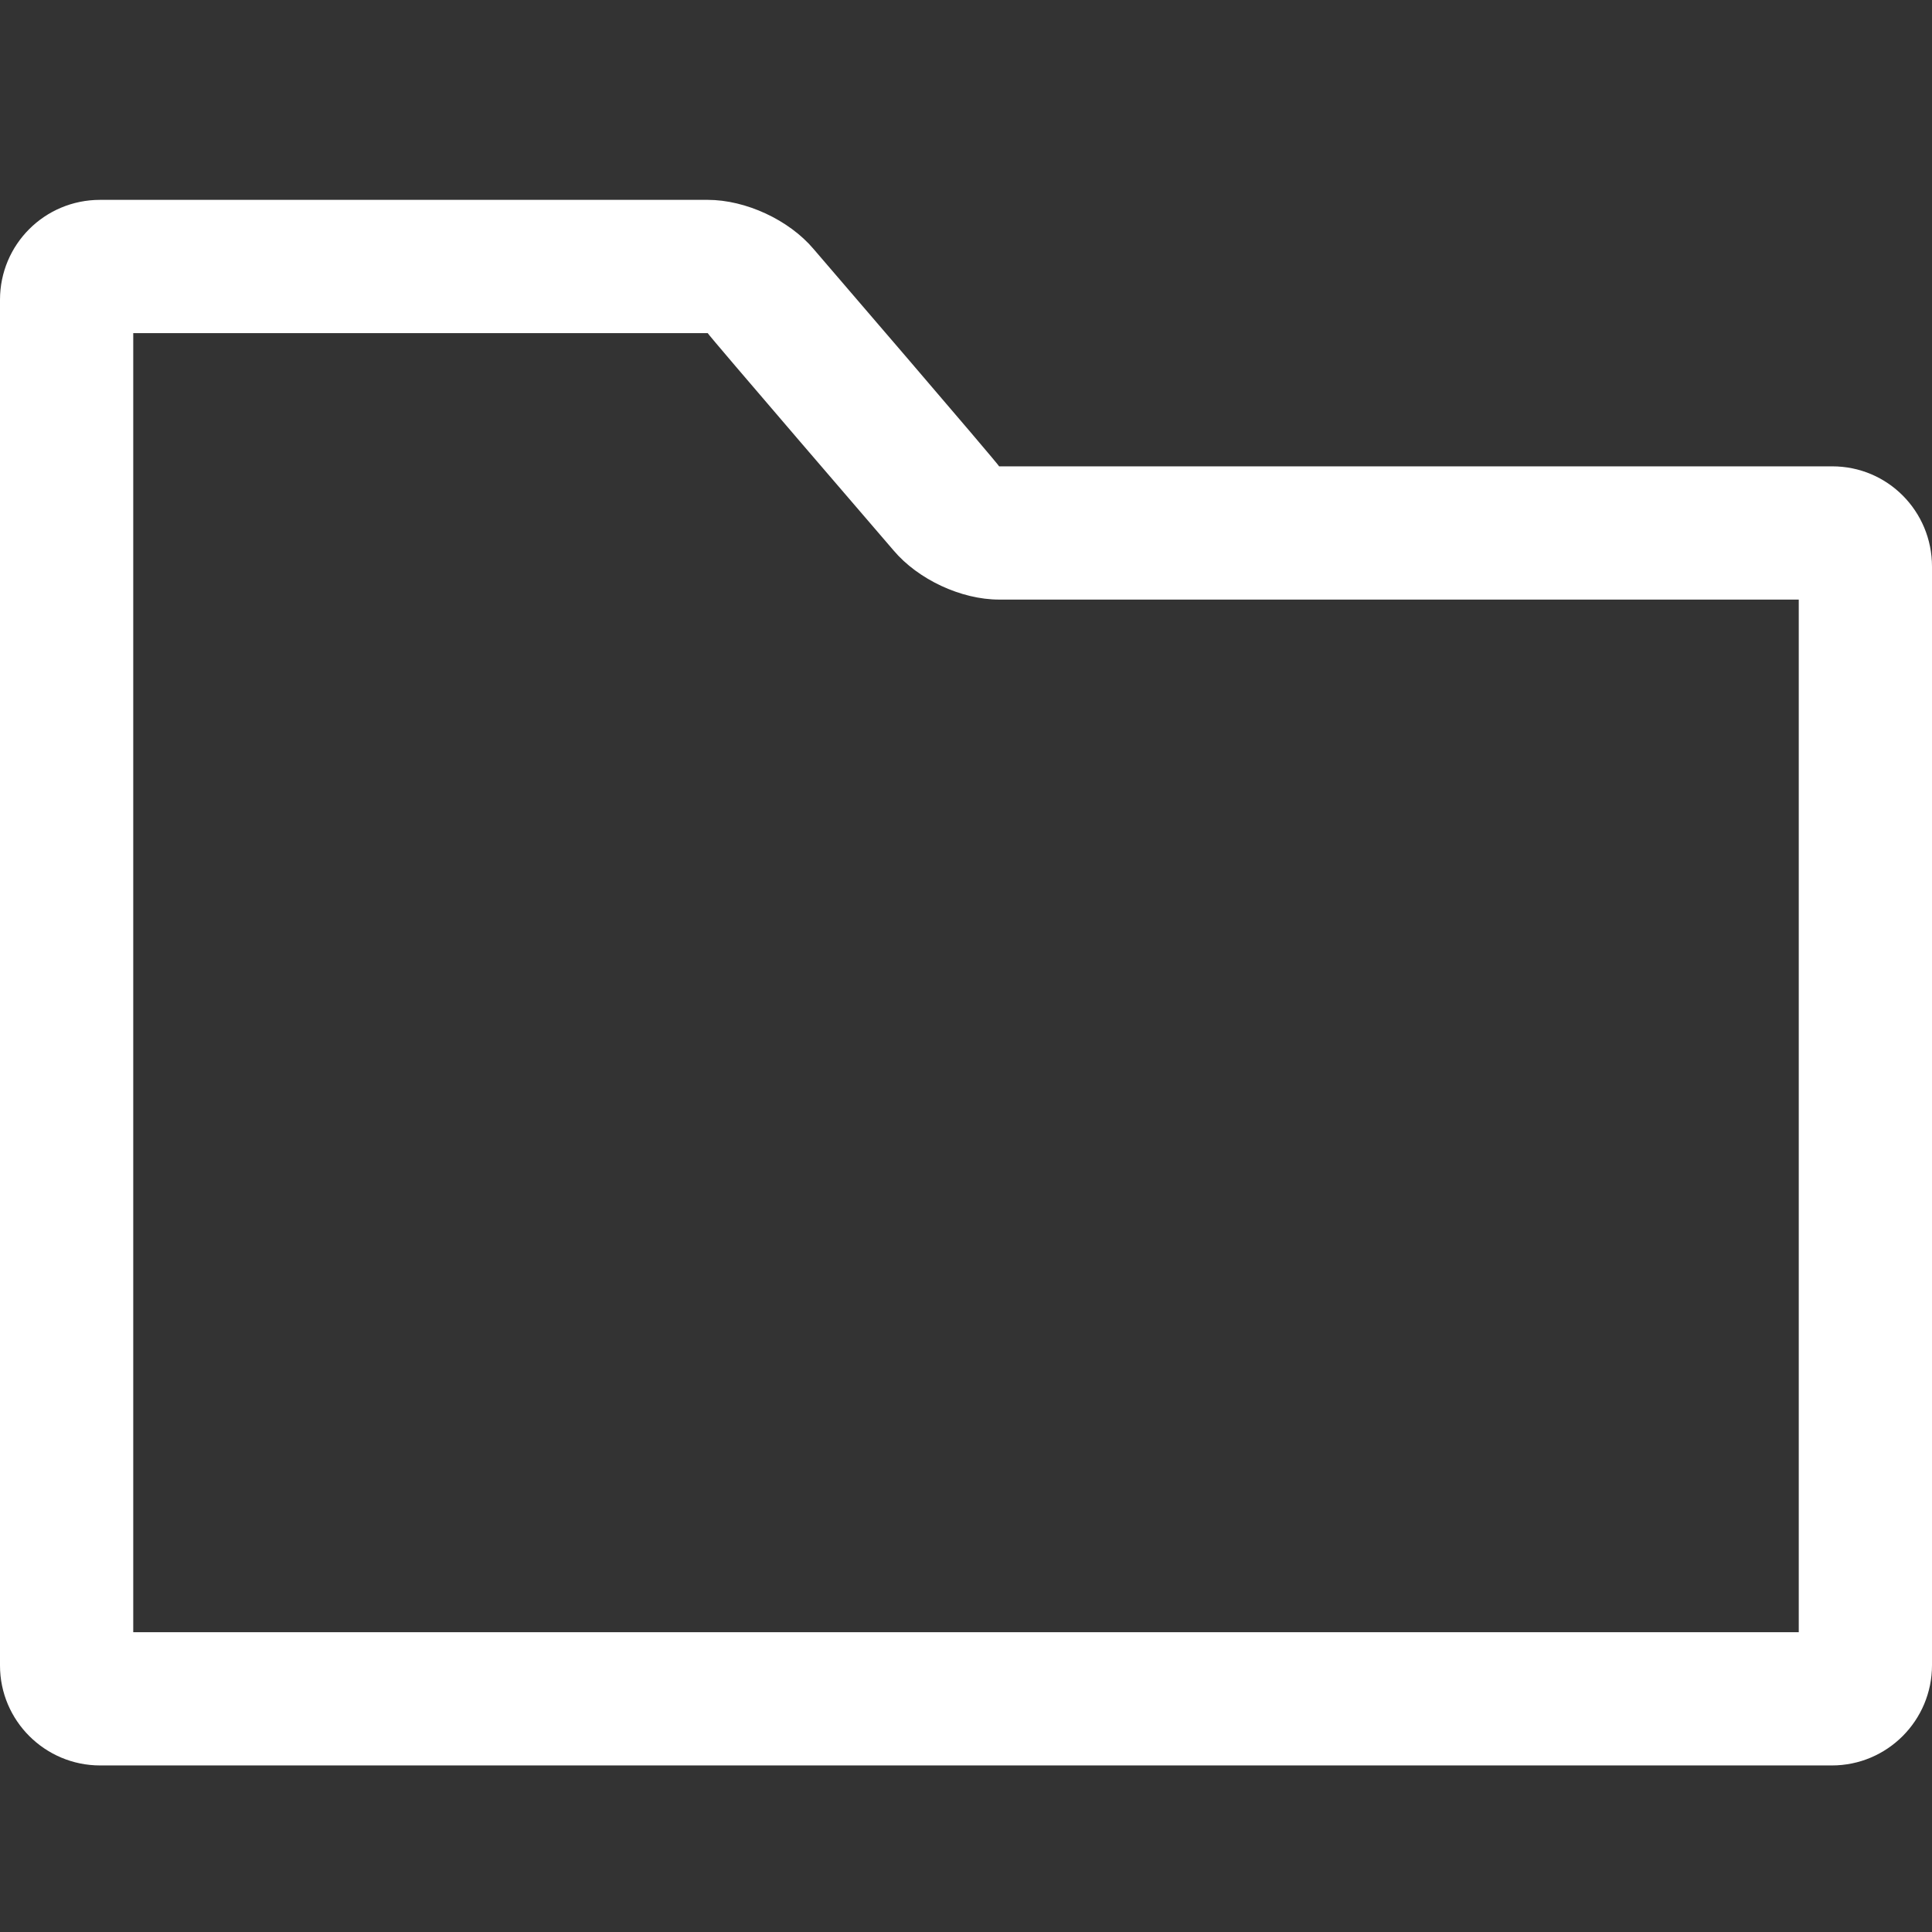
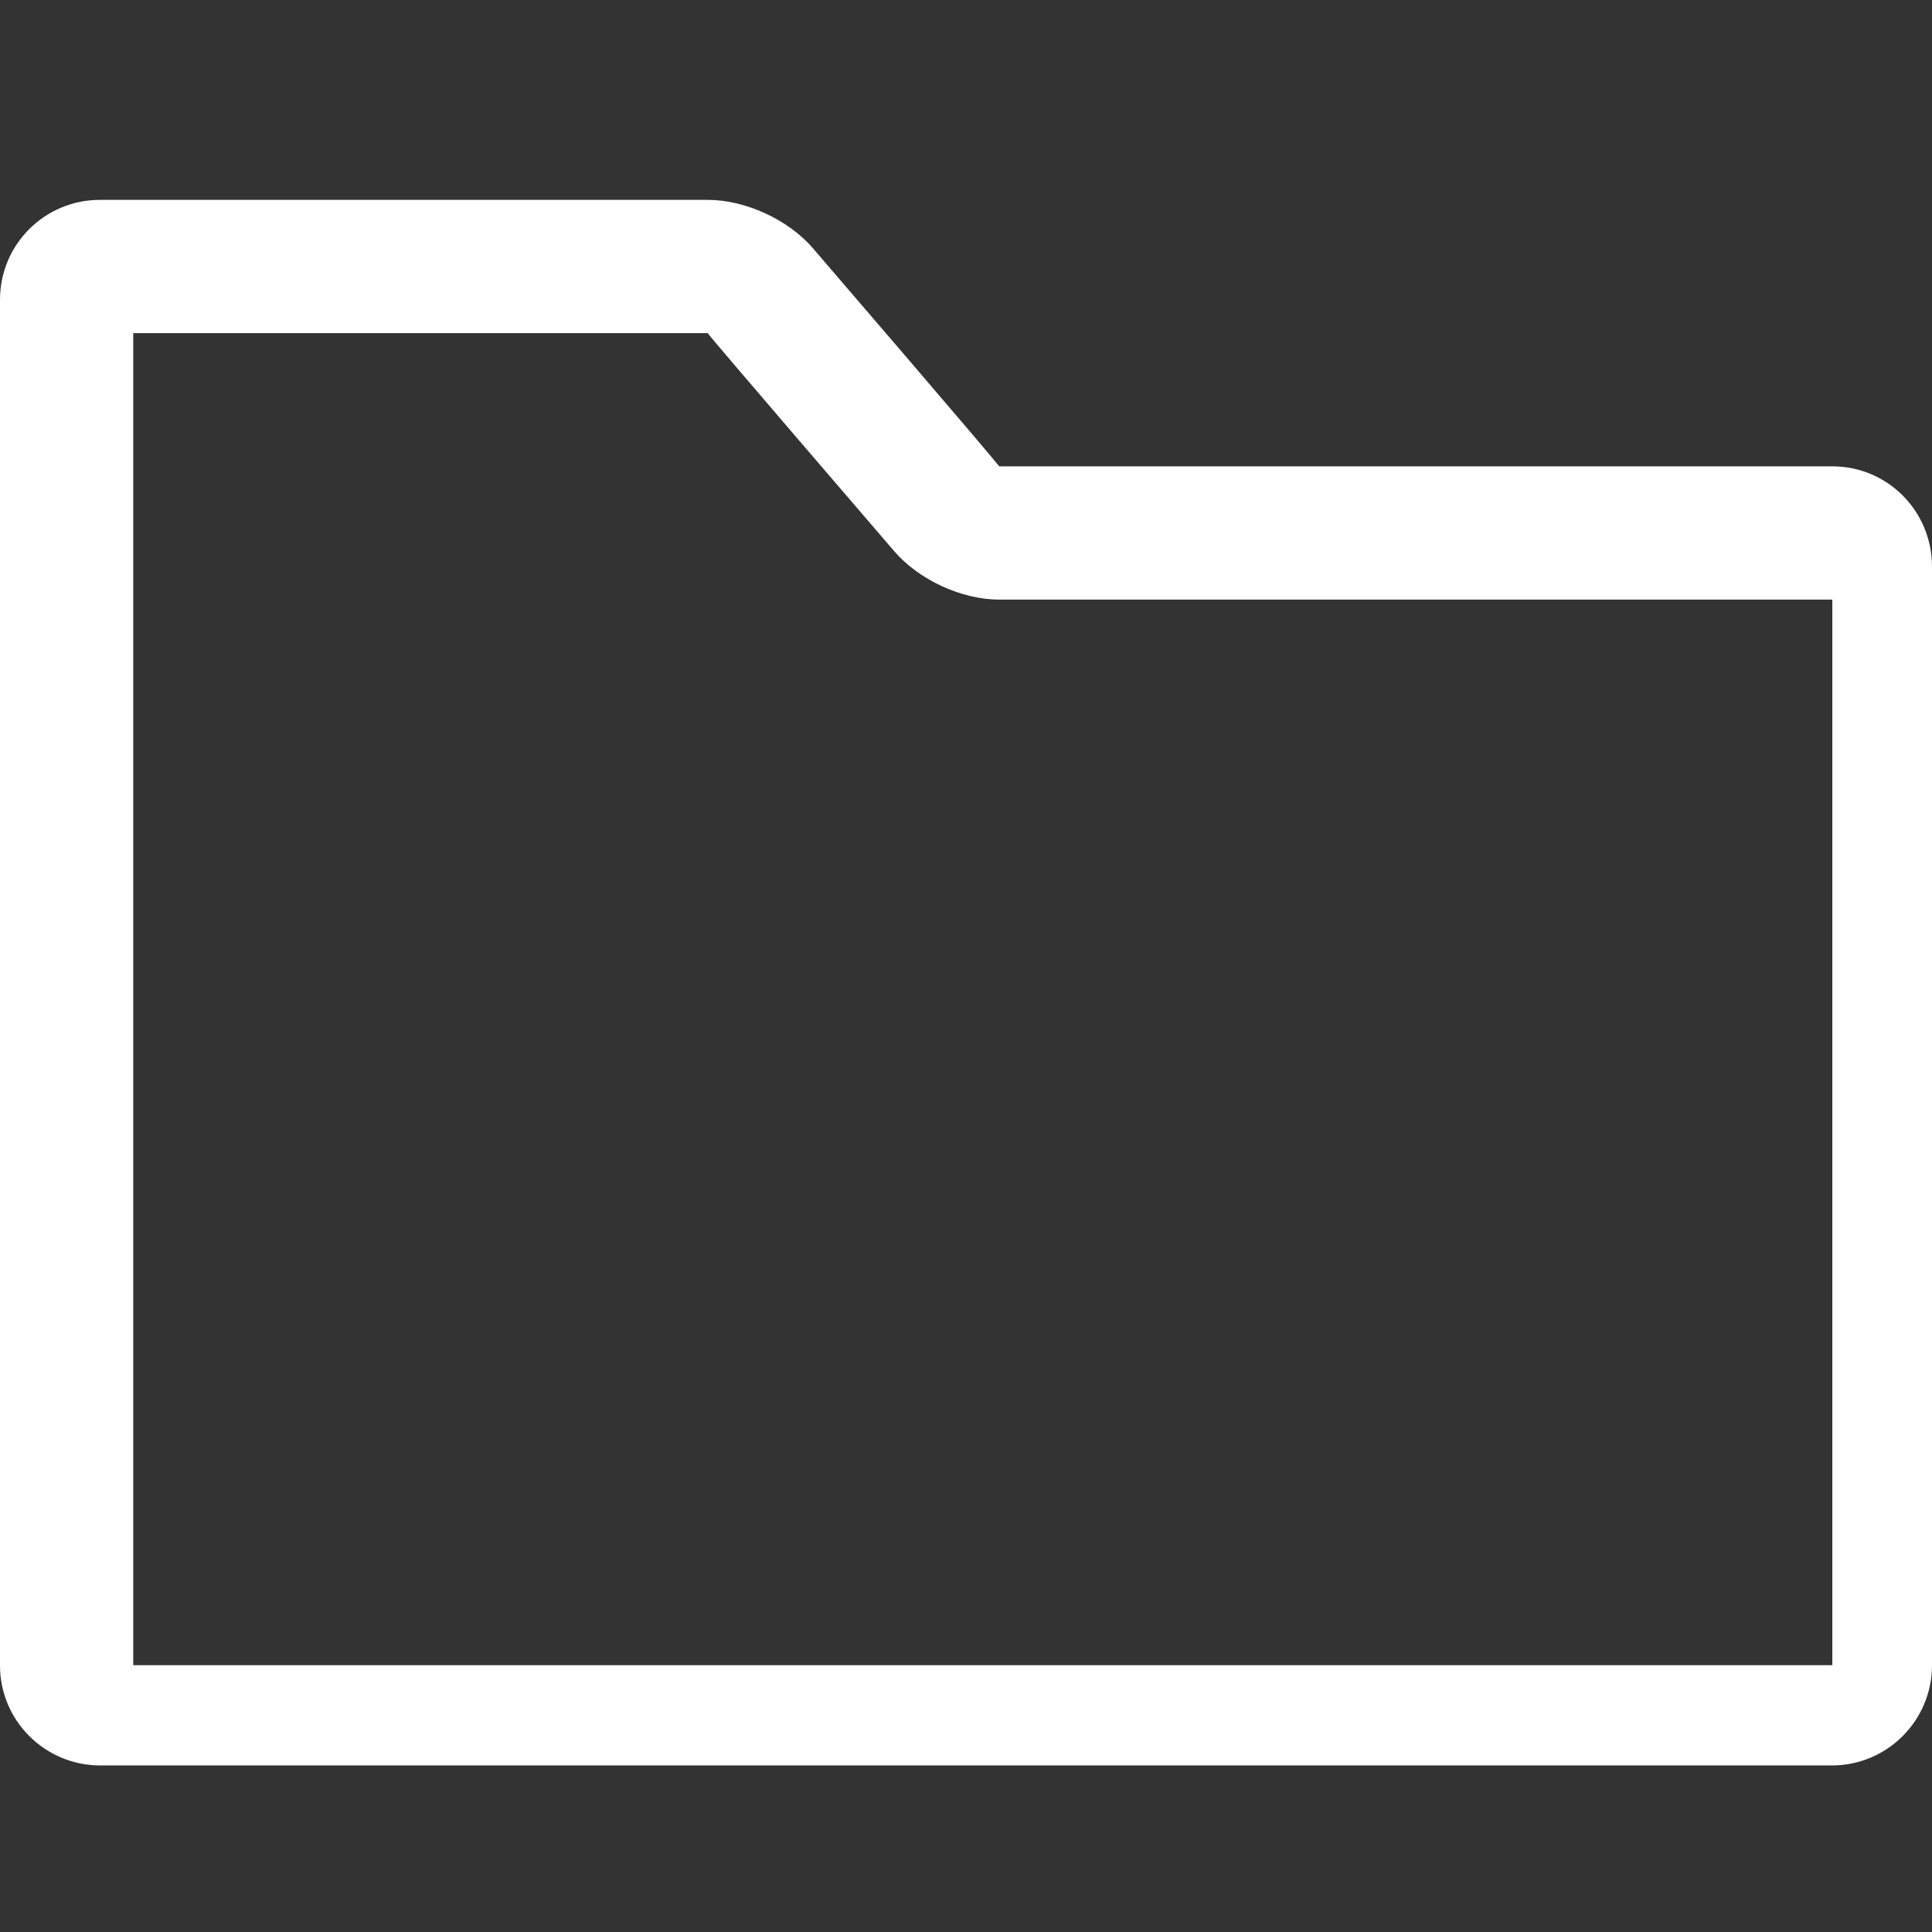
<svg xmlns="http://www.w3.org/2000/svg" t="1578472457345" class="icon" viewBox="0 0 1024 1024" version="1.1" p-id="6122" width="100" height="100">
  <rect x="0" y="0" width="1024" height="1024" fill="#333333" stroke="none" />
  <defs>
    <style type="text/css" />
  </defs>
-   <path d="M53.04 176.552h322.058c-0.614 0 98.488 115.159 98.488 115.159 12.995 15.401 35.848 26.082 55.945 26.082h441.628c-9.843 0-17.78-8.018-17.78-17.483v582.277c0-9.631 7.829-17.484 17.535-17.484H53.086c9.7 0 17.535 7.813 17.535 17.662V158.89c0 9.7-7.956 17.662-17.581 17.662zM0 882.765c0 29.199 23.828 52.96 53.086 52.96h917.828c29.344 0 53.086-23.814 53.086-53.138V300.31c0-29.377-23.52-53.138-52.841-53.138H529.53c0.769 0-98.29-115.158-98.29-115.158-13.017-15.428-35.95-26.083-56.143-26.083H53.04C23.65 105.931 0 129.601 0 158.89v723.875z" p-id="6123" fill="#ffffff" />
+   <path d="M53.04 176.552h322.058c-0.614 0 98.488 115.159 98.488 115.159 12.995 15.401 35.848 26.082 55.945 26.082h441.628v582.277c0-9.631 7.829-17.484 17.535-17.484H53.086c9.7 0 17.535 7.813 17.535 17.662V158.89c0 9.7-7.956 17.662-17.581 17.662zM0 882.765c0 29.199 23.828 52.96 53.086 52.96h917.828c29.344 0 53.086-23.814 53.086-53.138V300.31c0-29.377-23.52-53.138-52.841-53.138H529.53c0.769 0-98.29-115.158-98.29-115.158-13.017-15.428-35.95-26.083-56.143-26.083H53.04C23.65 105.931 0 129.601 0 158.89v723.875z" p-id="6123" fill="#ffffff" />
</svg>